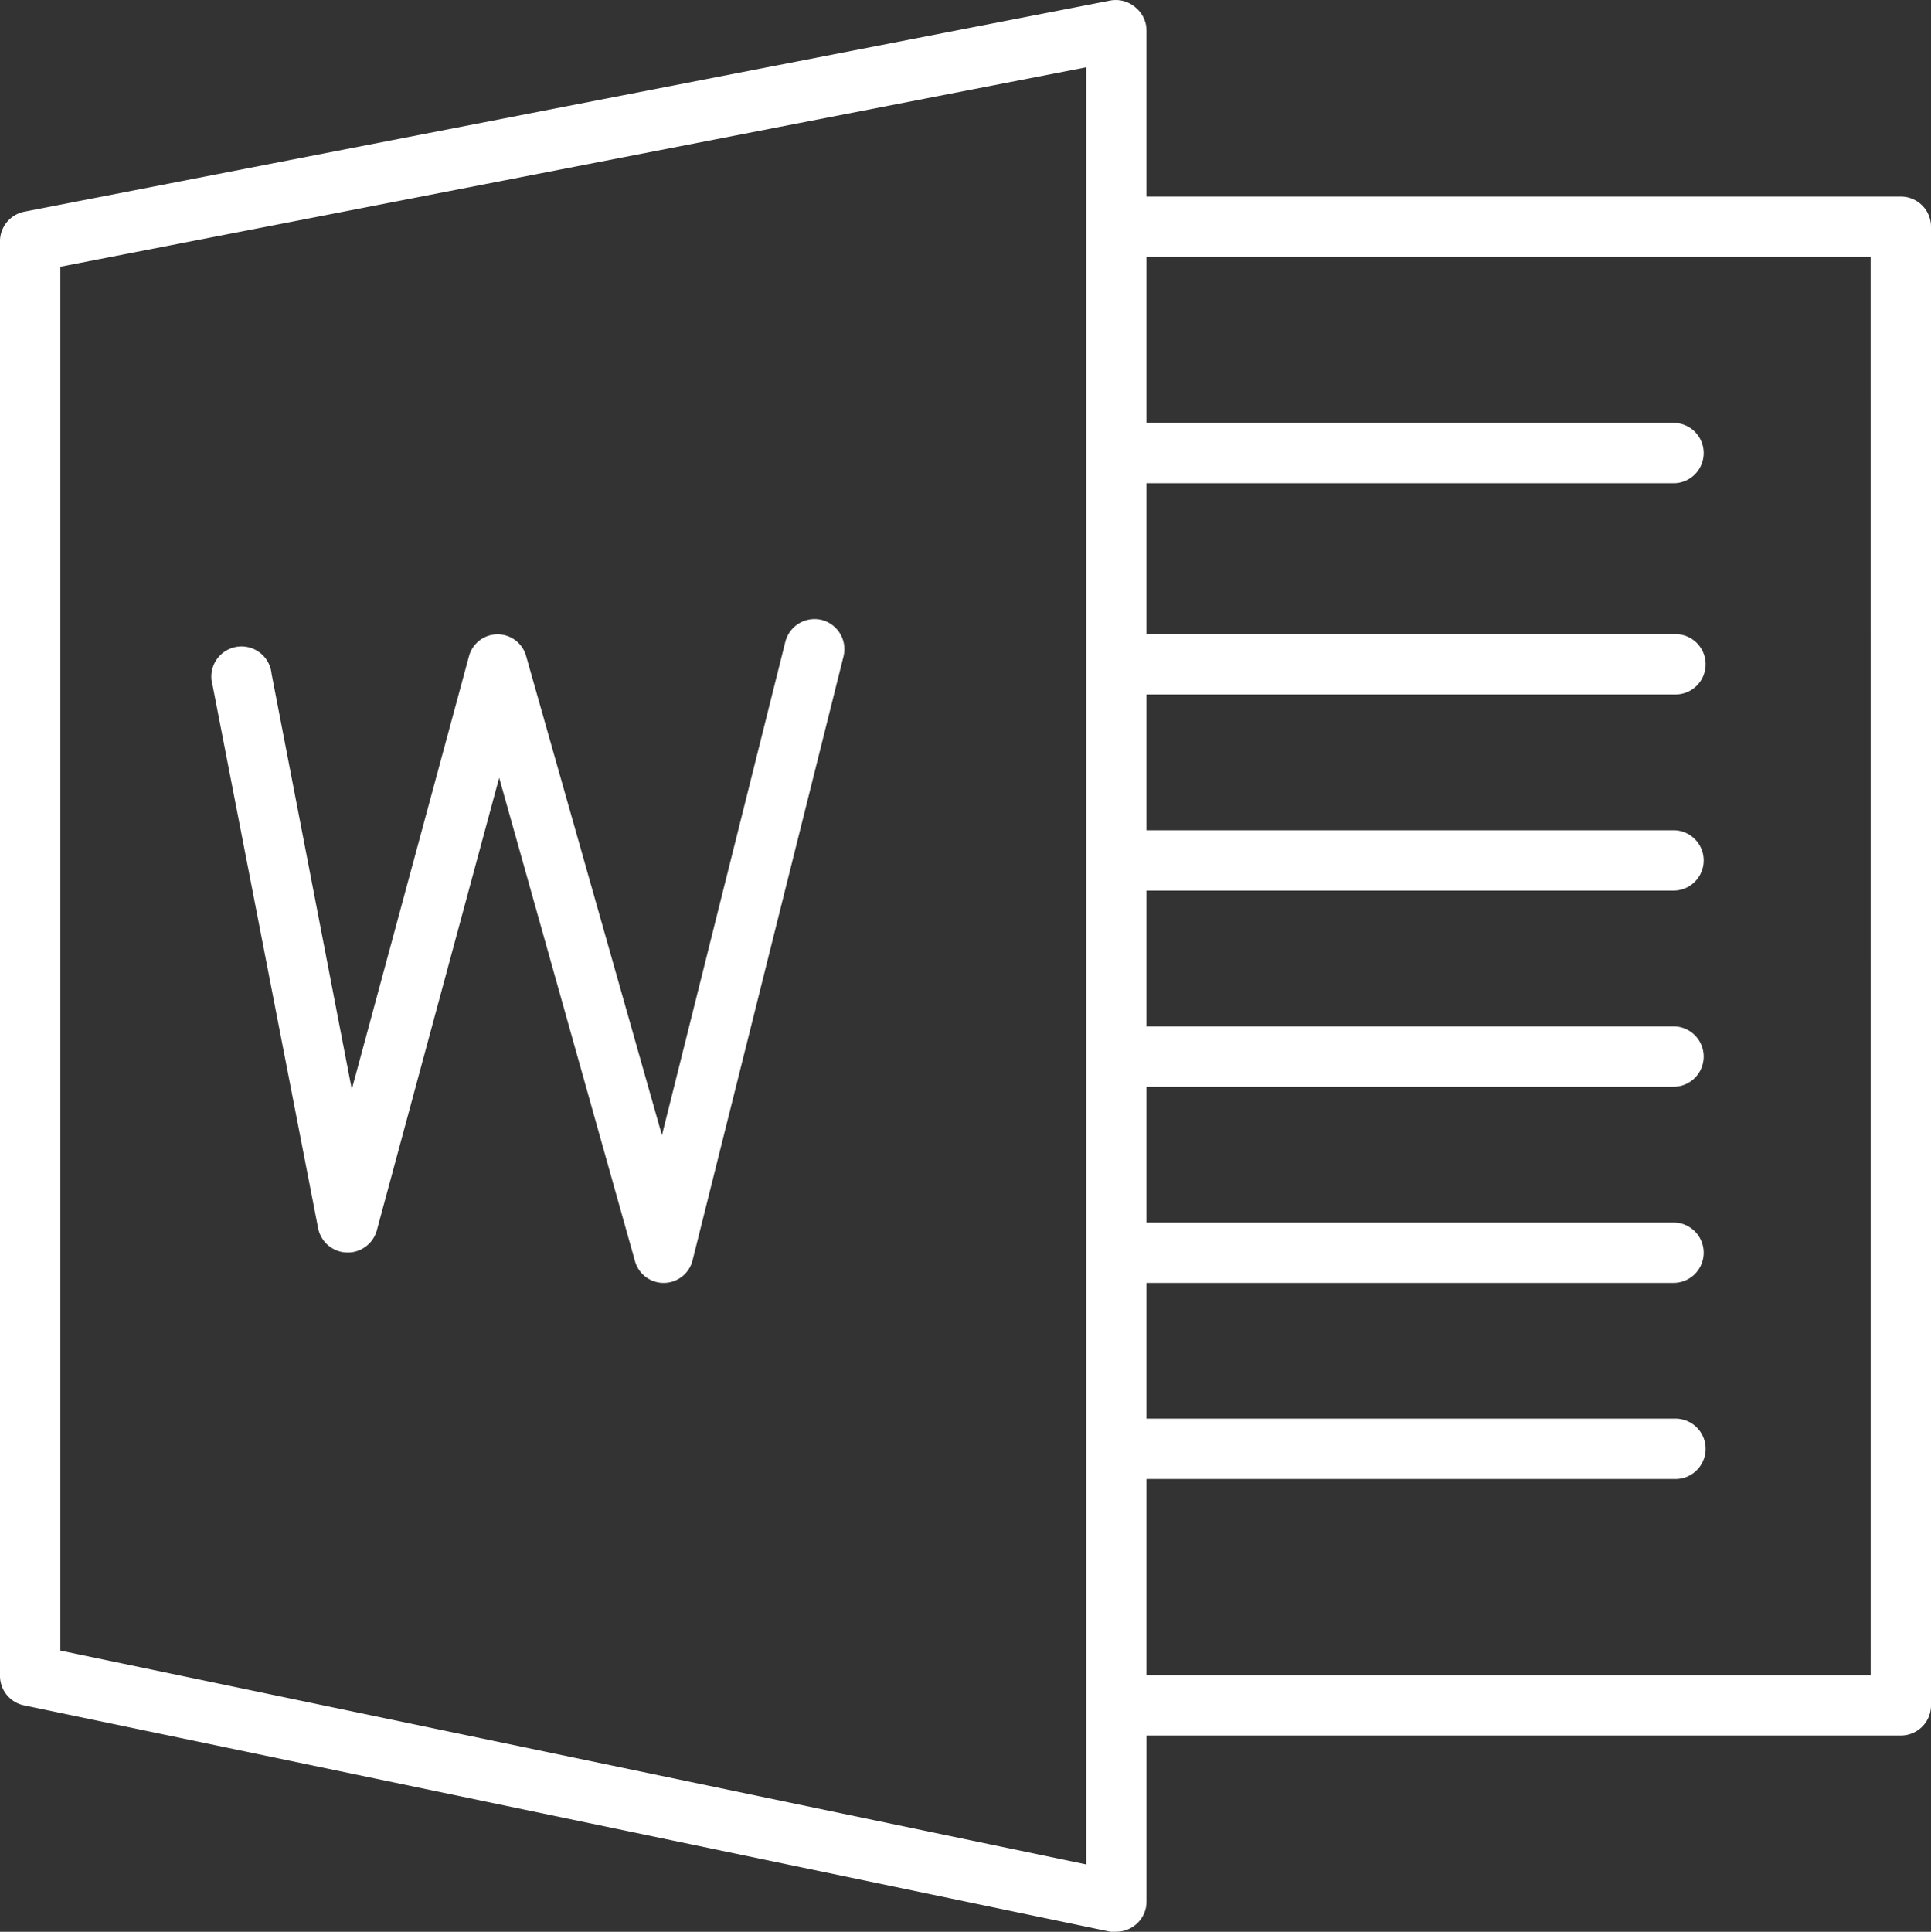
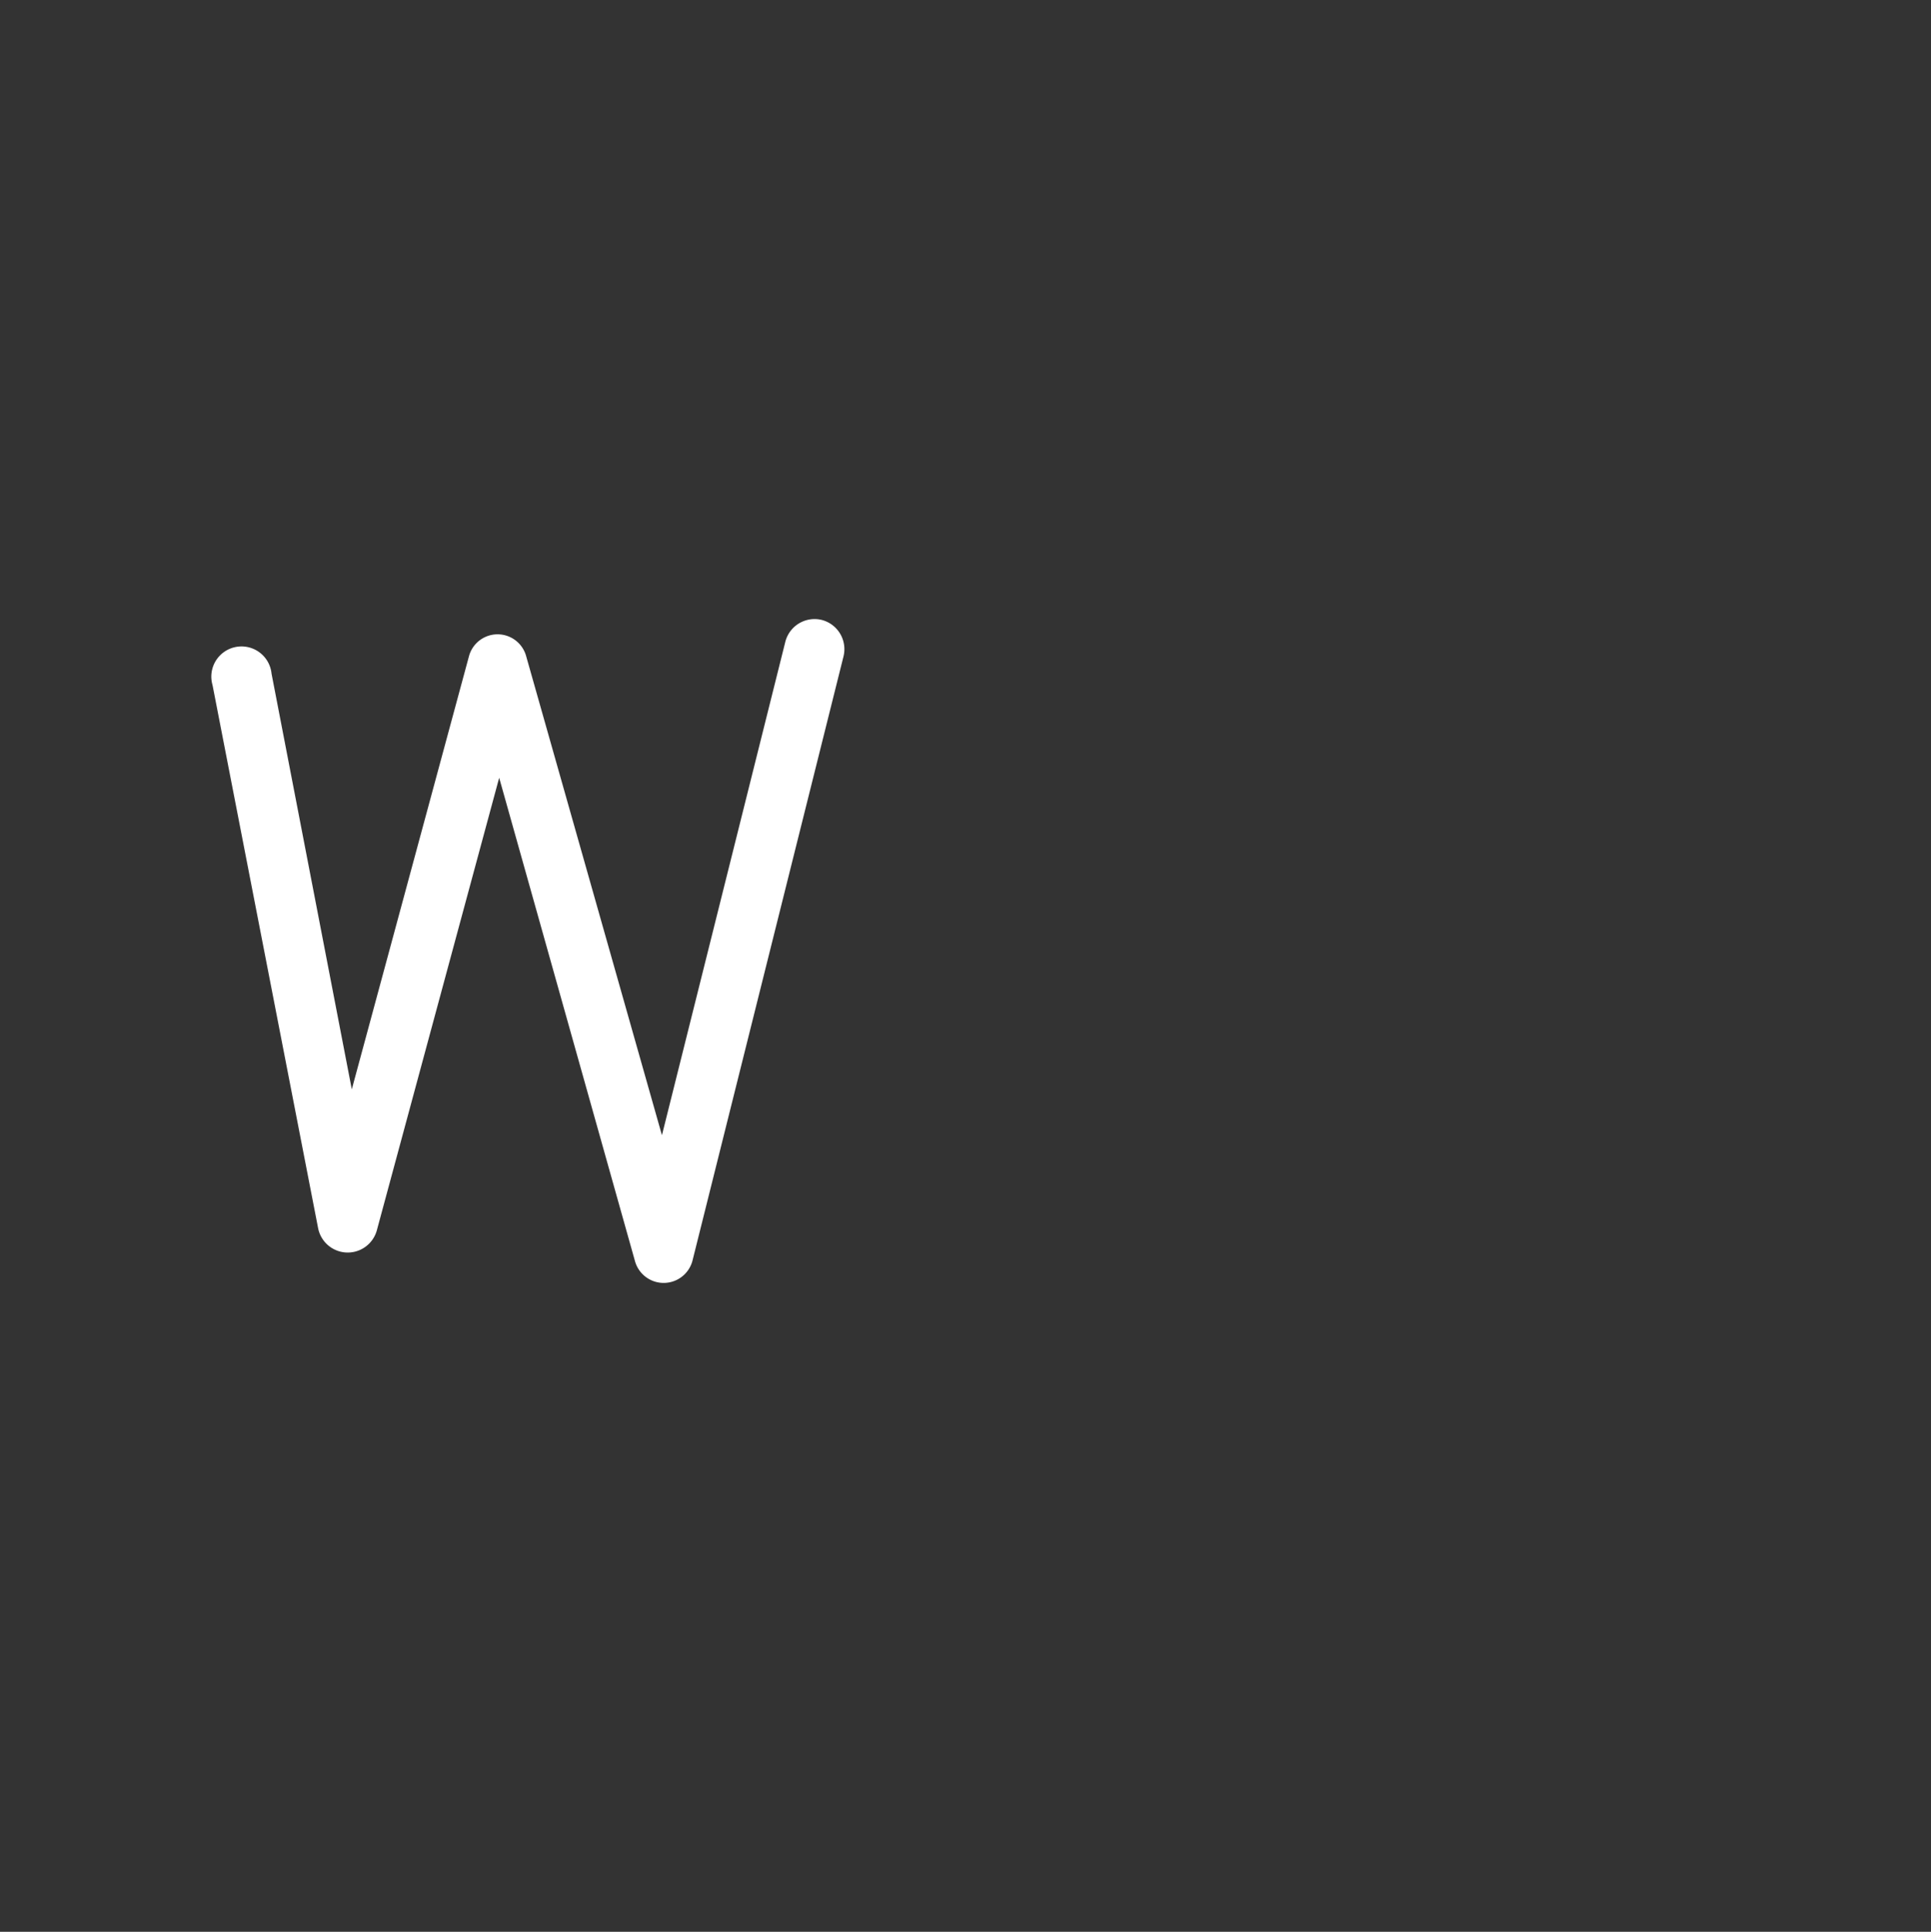
<svg xmlns="http://www.w3.org/2000/svg" width="62.18" height="62.199" viewBox="0 0 62.18 62.199">
  <rect x="0" y="0" width="62.18" height="62.199" fill="#333333" stroke="none" />
  <g id="グループ_79" data-name="グループ 79" transform="translate(0 0.029)">
-     <path id="パス_47" data-name="パス 47" d="M61.208,6.3H36.919V.957a.972.972,0,0,0-.355-.748.972.972,0,0,0-.8-.223L.787,6.786A.972.972,0,0,0,0,7.758V53.907a.972.972,0,0,0,.772.972l34.976,7.287a.923.923,0,0,0,.2,0,.972.972,0,0,0,.972-.972V55.85H61.208a.972.972,0,0,0,.972-.972V7.272A.972.972,0,0,0,61.208,6.3ZM34.976,60,1.943,53.115V8.559L34.976,2.137Zm25.261-6.092H36.919V47.591h17a.972.972,0,1,0,0-1.943h-17V41.276h17a.972.972,0,0,0,0-1.943h-17V34.961h17a.972.972,0,0,0,0-1.943h-17V28.646h17a.972.972,0,0,0,0-1.943h-17V22.331h17a.972.972,0,1,0,0-1.943h-17V15.53h17a.972.972,0,0,0,0-1.943h-17V8.243H60.236Z" transform="translate(0 0)" fill="#fff" />
    <path id="パス_48" data-name="パス 48" d="M33.673,41.03a.972.972,0,0,0-1.176.7l-3.974,15.89L24.152,42.2a.954.954,0,0,0-1.846.01l-3.77,13.932L15.952,42.759a.972.972,0,1,0-1.9.369l3.4,17.488a.972.972,0,0,0,1.89.068l3.94-14.573L27.65,61.656a.959.959,0,0,0,1.861-.015L34.368,42.21a.972.972,0,0,0-.695-1.18Z" transform="translate(-7.208 -21.098)" fill="#fff" />
  </g>
</svg>